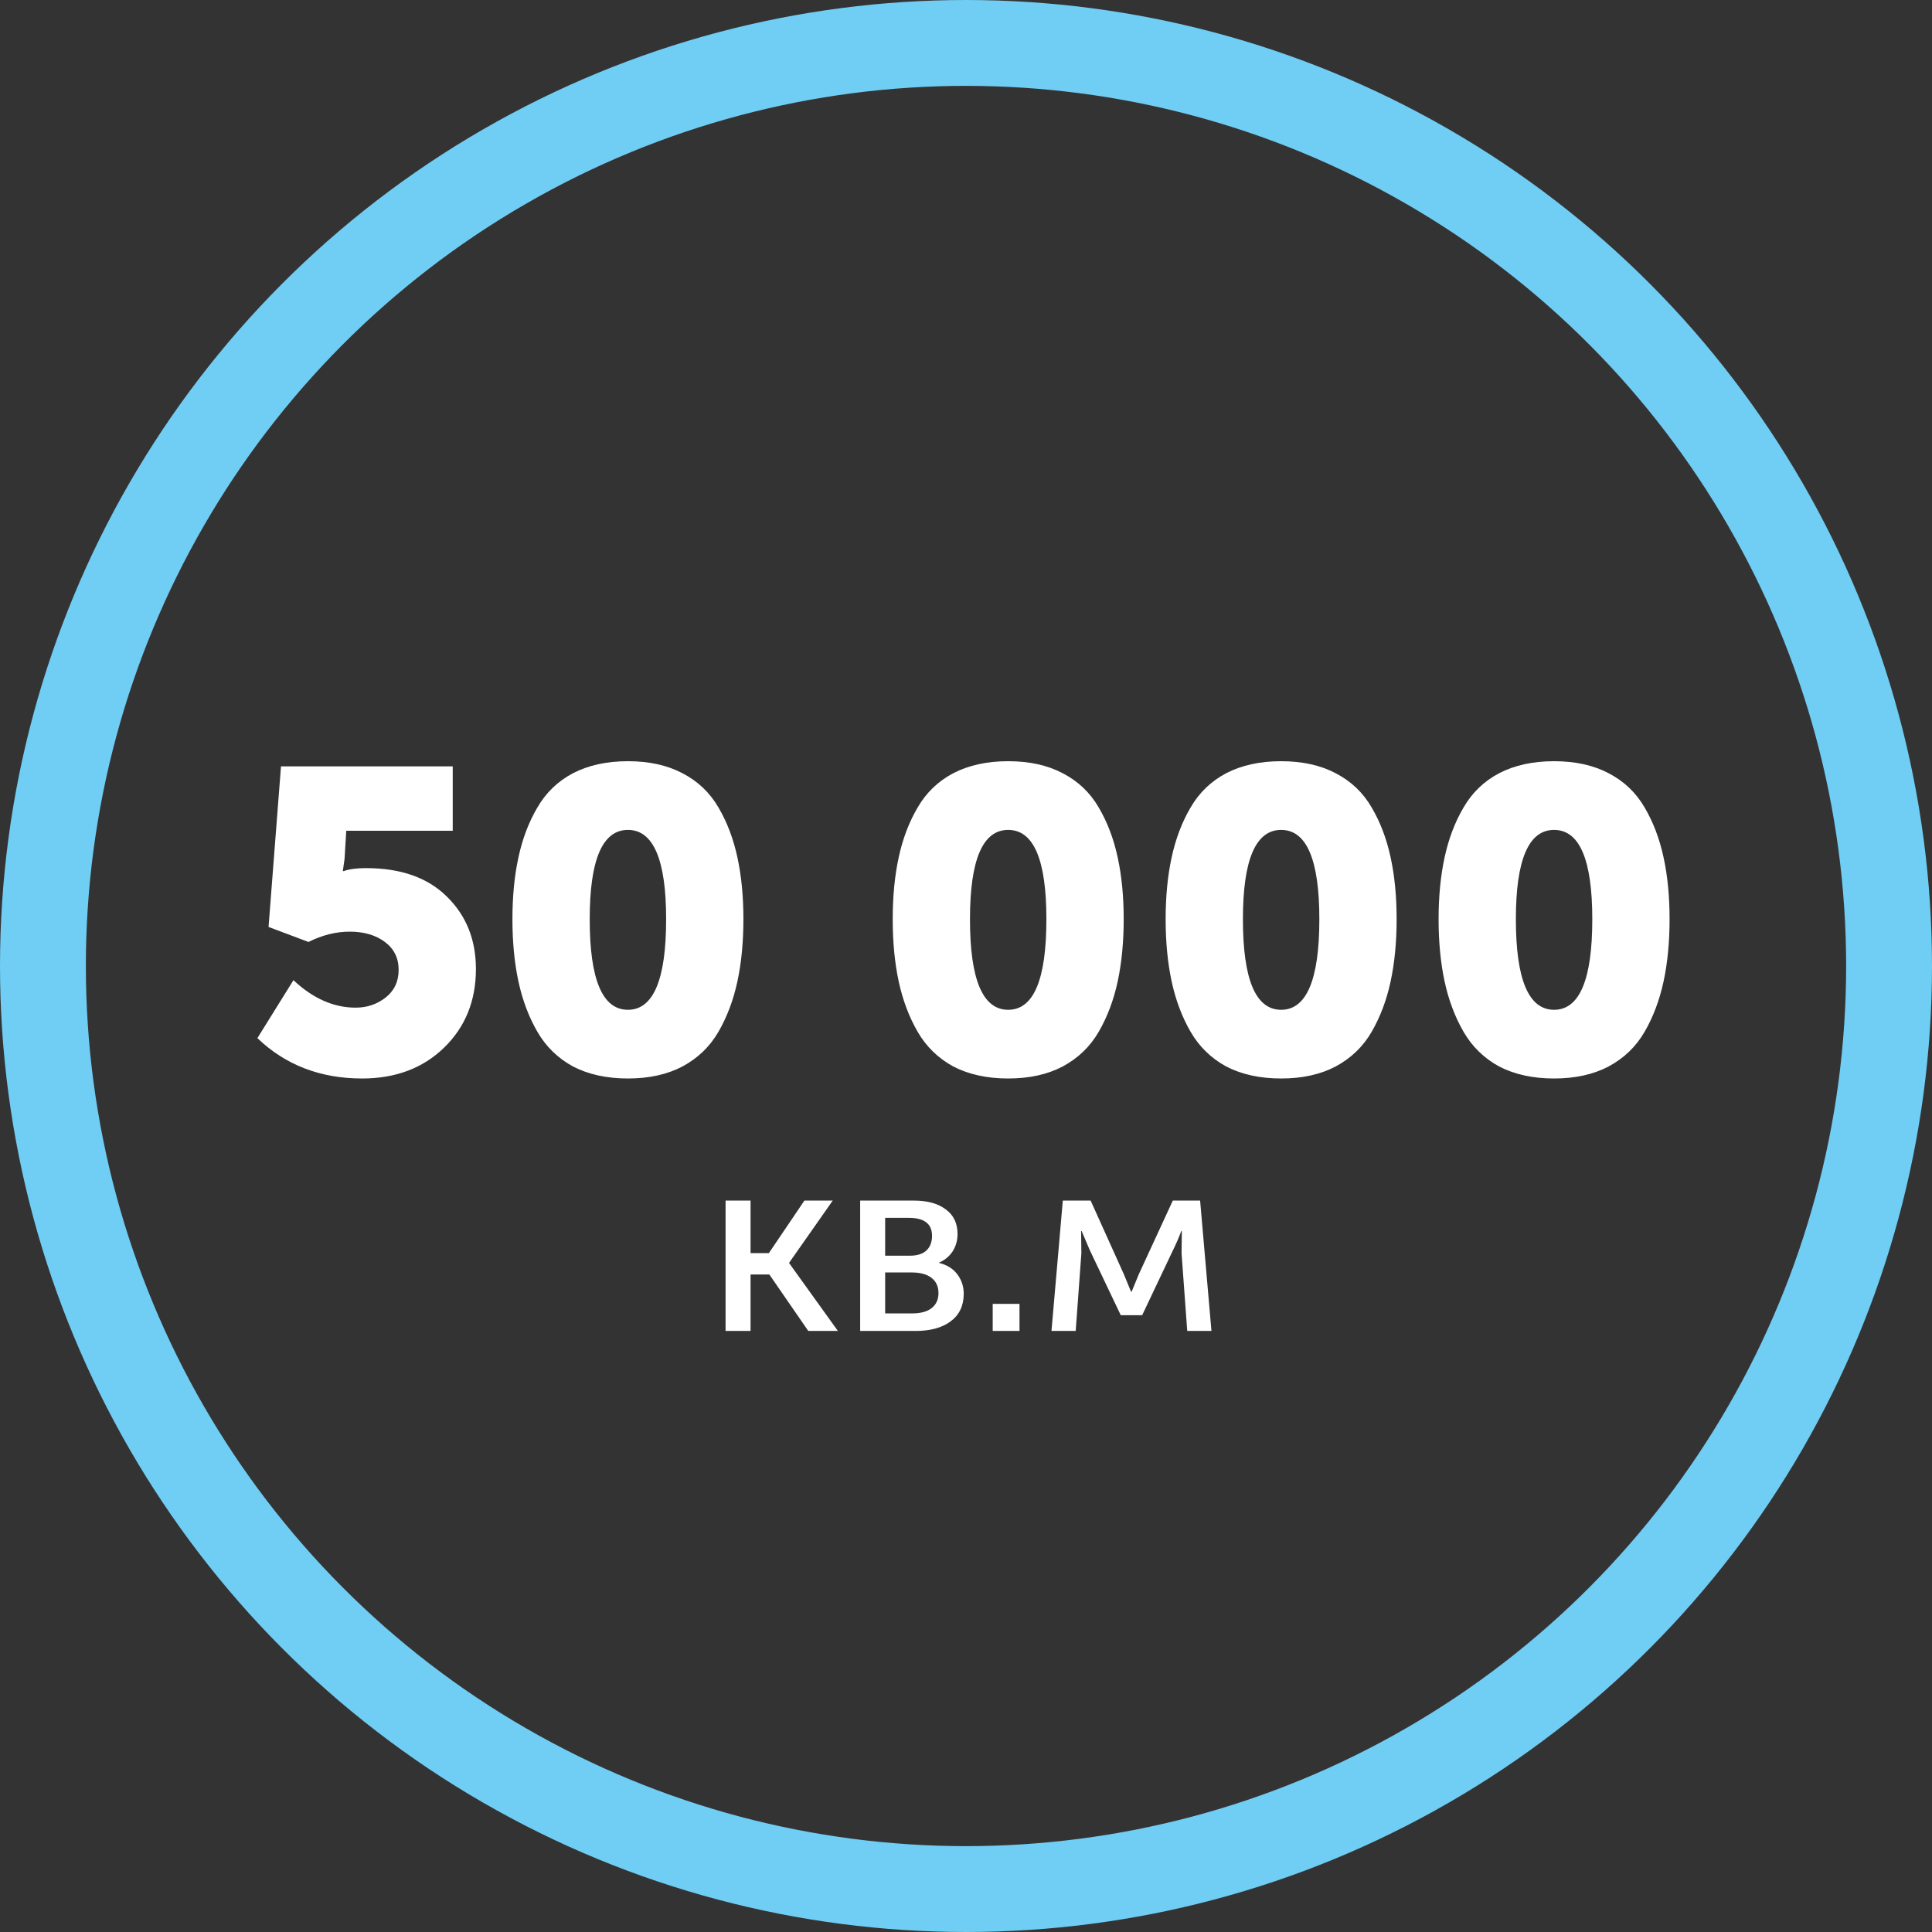
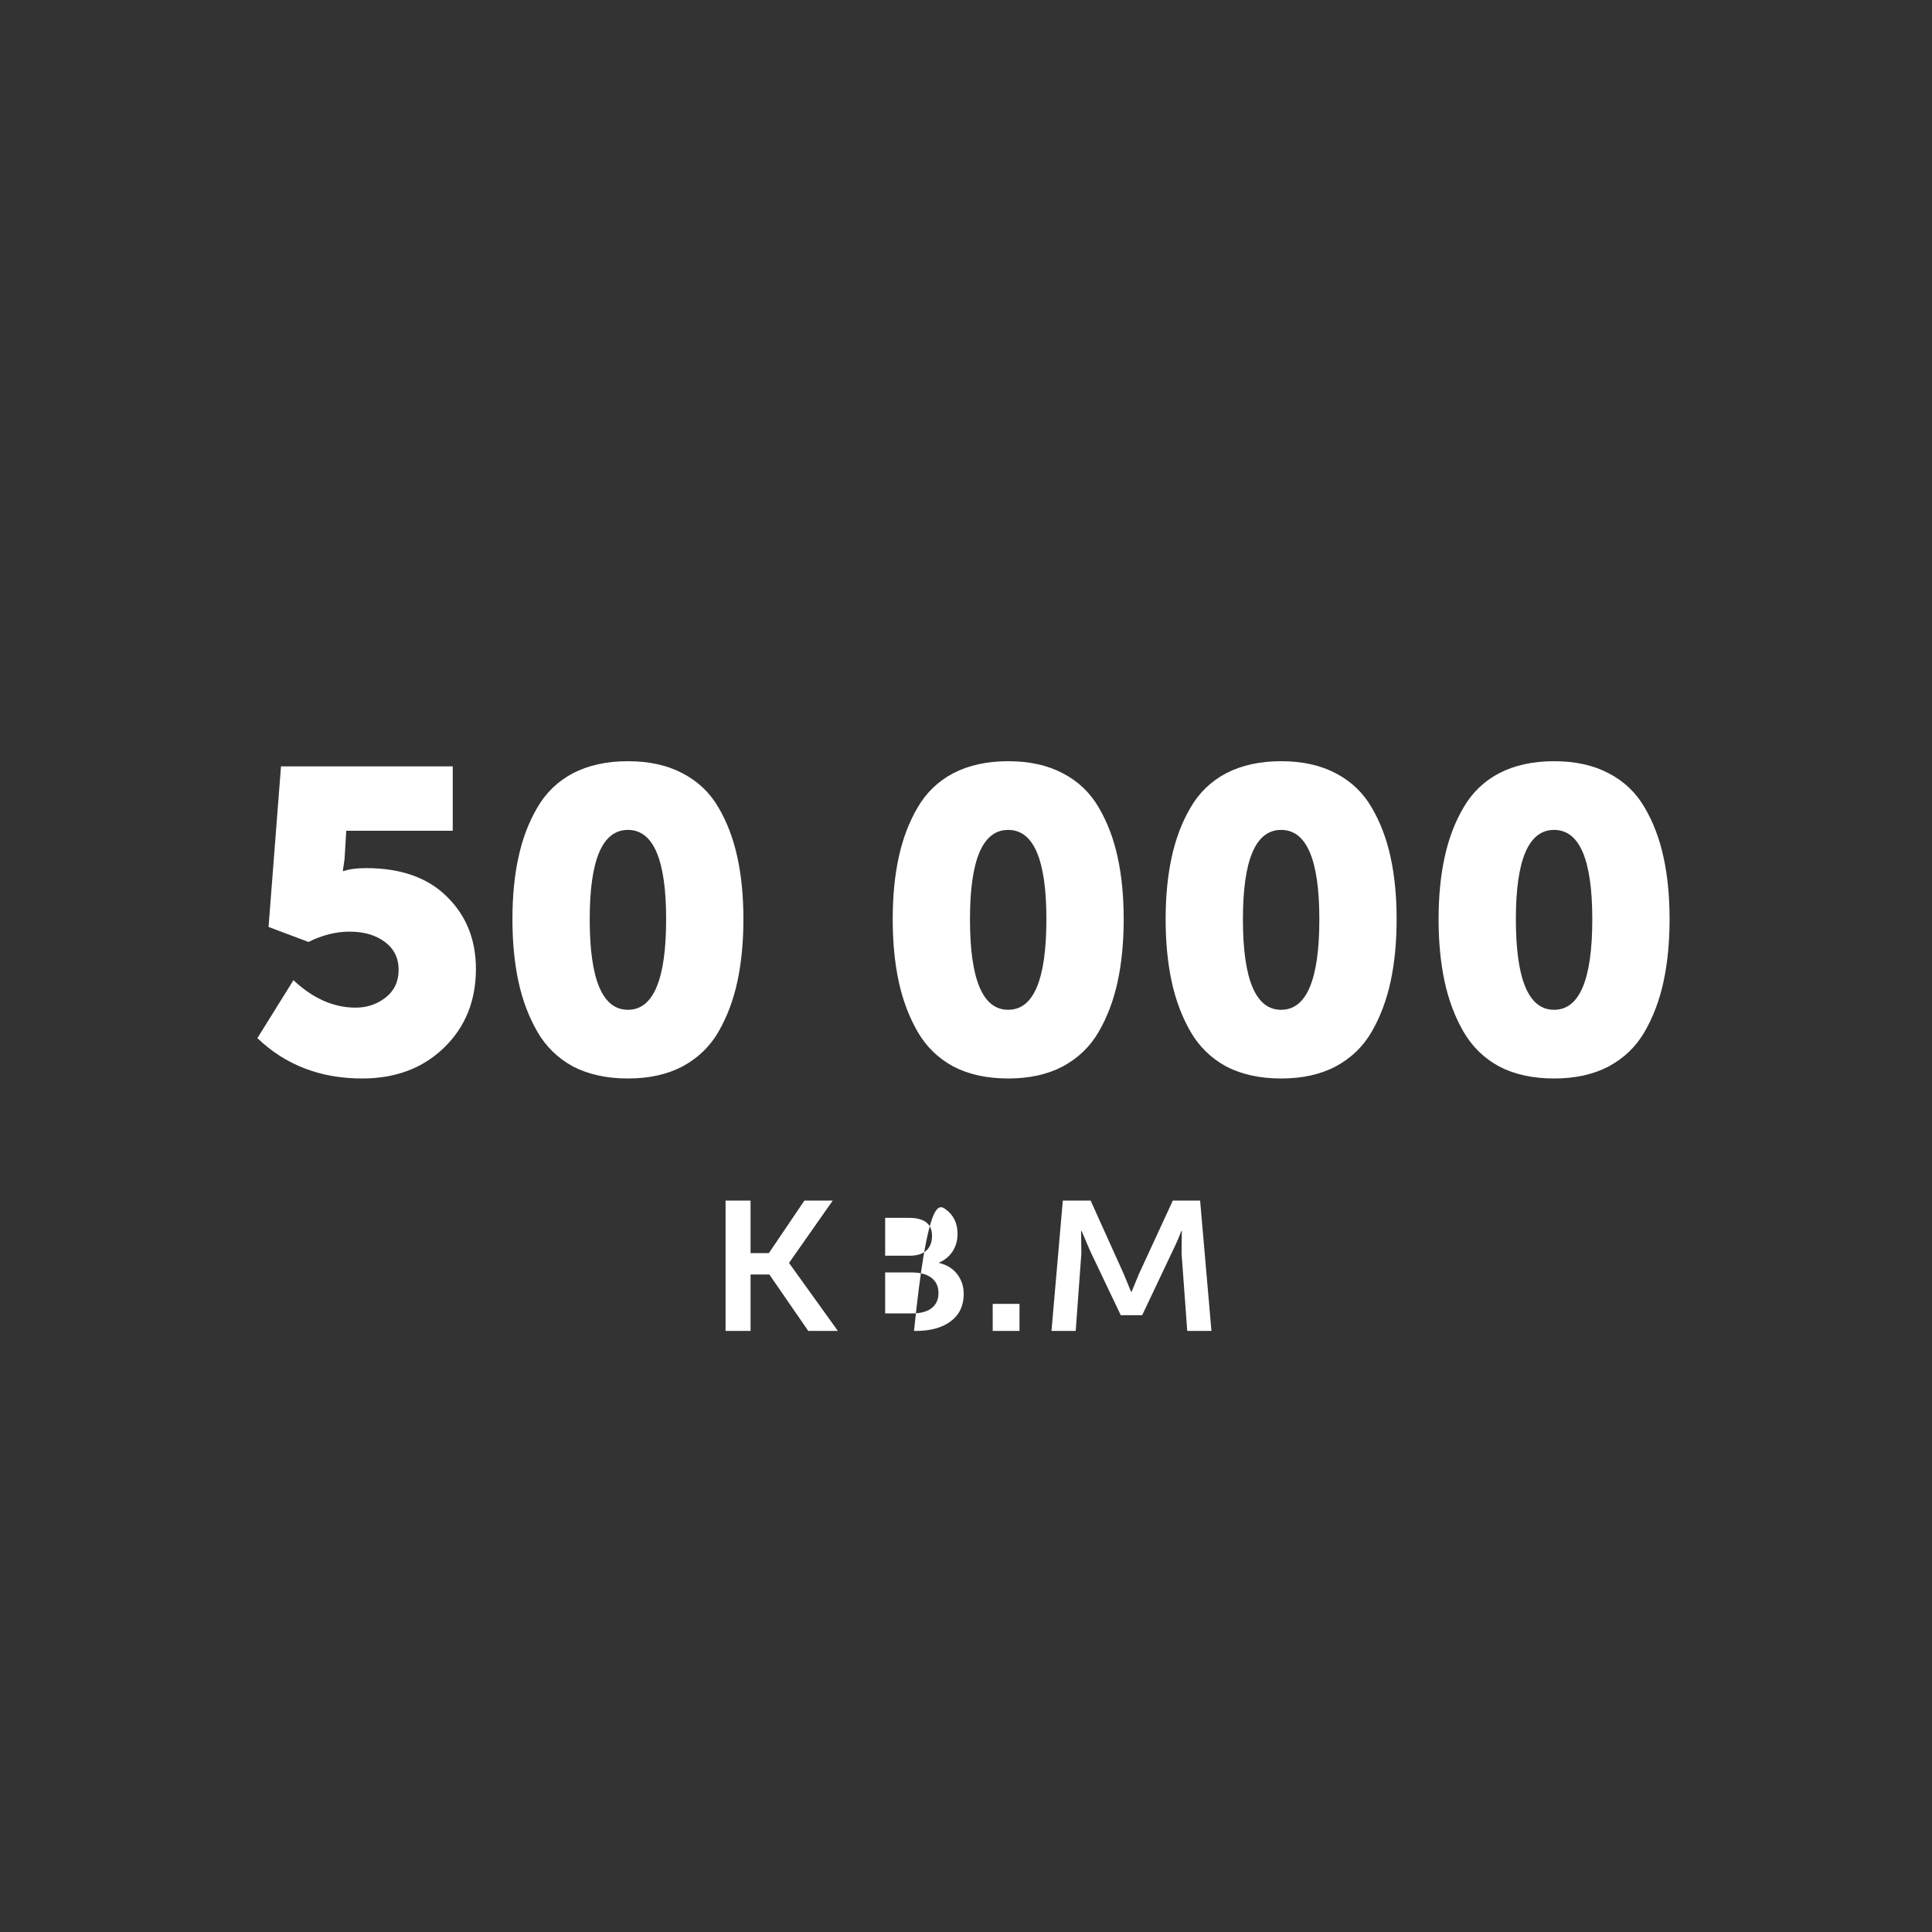
<svg xmlns="http://www.w3.org/2000/svg" width="90" height="90" viewBox="0 0 90 90" fill="none">
  <rect x="0" y="0" width="90" height="90" fill="#333333" stroke="none" />
-   <circle cx="45" cy="45" r="43" stroke="#70CDF4" stroke-width="4" />
-   <path d="M11.99 48.36L13.67 45.66C14.577 46.513 15.543 46.94 16.57 46.94C17.09 46.94 17.55 46.787 17.95 46.48C18.363 46.16 18.57 45.727 18.57 45.18C18.57 44.633 18.357 44.2 17.93 43.88C17.503 43.56 16.957 43.4 16.29 43.4C15.65 43.4 15.01 43.56 14.37 43.88L12.51 43.18L13.09 35.7H21.09V38.7H16.13L16.05 40.02L15.97 40.58H16.01C16.263 40.487 16.61 40.44 17.05 40.44C18.677 40.44 19.937 40.887 20.83 41.78C21.723 42.66 22.17 43.78 22.17 45.14C22.17 46.62 21.677 47.84 20.69 48.8C19.703 49.76 18.43 50.24 16.87 50.24C14.923 50.24 13.297 49.613 11.99 48.36ZM31.791 49.68C31.084 50.053 30.237 50.24 29.251 50.24C28.264 50.24 27.411 50.053 26.691 49.68C25.984 49.293 25.431 48.753 25.031 48.06C24.631 47.367 24.337 46.587 24.151 45.72C23.964 44.853 23.871 43.887 23.871 42.82C23.871 41.753 23.964 40.793 24.151 39.94C24.337 39.073 24.631 38.3 25.031 37.62C25.431 36.927 25.984 36.393 26.691 36.02C27.411 35.647 28.264 35.46 29.251 35.46C30.237 35.46 31.084 35.647 31.791 36.02C32.511 36.393 33.071 36.927 33.471 37.62C33.871 38.3 34.164 39.073 34.351 39.94C34.537 40.793 34.631 41.753 34.631 42.82C34.631 43.887 34.537 44.853 34.351 45.72C34.164 46.587 33.871 47.367 33.471 48.06C33.071 48.753 32.511 49.293 31.791 49.68ZM27.471 42.82C27.471 45.633 28.064 47.04 29.251 47.04C30.437 47.04 31.031 45.633 31.031 42.82C31.031 40.047 30.437 38.66 29.251 38.66C28.064 38.66 27.471 40.047 27.471 42.82ZM49.505 49.68C48.799 50.053 47.952 50.24 46.965 50.24C45.979 50.24 45.126 50.053 44.406 49.68C43.699 49.293 43.145 48.753 42.745 48.06C42.346 47.367 42.052 46.587 41.865 45.72C41.679 44.853 41.586 43.887 41.586 42.82C41.586 41.753 41.679 40.793 41.865 39.94C42.052 39.073 42.346 38.3 42.745 37.62C43.145 36.927 43.699 36.393 44.406 36.02C45.126 35.647 45.979 35.46 46.965 35.46C47.952 35.46 48.799 35.647 49.505 36.02C50.225 36.393 50.785 36.927 51.185 37.62C51.586 38.3 51.879 39.073 52.066 39.94C52.252 40.793 52.346 41.753 52.346 42.82C52.346 43.887 52.252 44.853 52.066 45.72C51.879 46.587 51.586 47.367 51.185 48.06C50.785 48.753 50.225 49.293 49.505 49.68ZM45.185 42.82C45.185 45.633 45.779 47.04 46.965 47.04C48.152 47.04 48.745 45.633 48.745 42.82C48.745 40.047 48.152 38.66 46.965 38.66C45.779 38.66 45.185 40.047 45.185 42.82ZM62.22 49.68C61.514 50.053 60.667 50.24 59.68 50.24C58.694 50.24 57.84 50.053 57.12 49.68C56.414 49.293 55.86 48.753 55.46 48.06C55.06 47.367 54.767 46.587 54.58 45.72C54.394 44.853 54.3 43.887 54.3 42.82C54.3 41.753 54.394 40.793 54.58 39.94C54.767 39.073 55.06 38.3 55.46 37.62C55.86 36.927 56.414 36.393 57.12 36.02C57.84 35.647 58.694 35.46 59.68 35.46C60.667 35.46 61.514 35.647 62.22 36.02C62.94 36.393 63.5 36.927 63.9 37.62C64.3 38.3 64.594 39.073 64.78 39.94C64.967 40.793 65.06 41.753 65.06 42.82C65.06 43.887 64.967 44.853 64.78 45.72C64.594 46.587 64.3 47.367 63.9 48.06C63.5 48.753 62.94 49.293 62.22 49.68ZM57.9 42.82C57.9 45.633 58.494 47.04 59.68 47.04C60.867 47.04 61.46 45.633 61.46 42.82C61.46 40.047 60.867 38.66 59.68 38.66C58.494 38.66 57.9 40.047 57.9 42.82ZM74.935 49.68C74.228 50.053 73.382 50.24 72.395 50.24C71.409 50.24 70.555 50.053 69.835 49.68C69.129 49.293 68.575 48.753 68.175 48.06C67.775 47.367 67.482 46.587 67.295 45.72C67.109 44.853 67.015 43.887 67.015 42.82C67.015 41.753 67.109 40.793 67.295 39.94C67.482 39.073 67.775 38.3 68.175 37.62C68.575 36.927 69.129 36.393 69.835 36.02C70.555 35.647 71.409 35.46 72.395 35.46C73.382 35.46 74.228 35.647 74.935 36.02C75.655 36.393 76.215 36.927 76.615 37.62C77.015 38.3 77.308 39.073 77.495 39.94C77.682 40.793 77.775 41.753 77.775 42.82C77.775 43.887 77.682 44.853 77.495 45.72C77.308 46.587 77.015 47.367 76.615 48.06C76.215 48.753 75.655 49.293 74.935 49.68ZM70.615 42.82C70.615 45.633 71.209 47.04 72.395 47.04C73.582 47.04 74.175 45.633 74.175 42.82C74.175 40.047 73.582 38.66 72.395 38.66C71.209 38.66 70.615 40.047 70.615 42.82ZM33.8 62V55.928H34.964V58.376H35.816L37.472 55.928H38.792L36.764 58.82V58.844L39.032 62H37.652L35.84 59.372H34.964V62H33.8ZM40.07 62V55.928H42.578C43.202 55.928 43.694 56.064 44.054 56.336C44.422 56.6 44.606 56.984 44.606 57.488C44.606 57.784 44.53 58.052 44.378 58.292C44.226 58.524 44.014 58.7 43.742 58.82V58.832C44.11 58.92 44.394 59.096 44.594 59.36C44.794 59.624 44.894 59.928 44.894 60.272C44.894 60.824 44.69 61.252 44.282 61.556C43.882 61.852 43.342 62 42.662 62H40.07ZM41.234 58.496H42.374C42.718 58.496 42.978 58.416 43.154 58.256C43.33 58.088 43.418 57.86 43.418 57.572C43.418 57.012 43.058 56.732 42.338 56.732H41.234V58.496ZM41.234 61.184H42.482C42.89 61.184 43.198 61.1 43.406 60.932C43.614 60.764 43.718 60.532 43.718 60.236C43.718 59.932 43.61 59.696 43.394 59.528C43.178 59.36 42.87 59.276 42.47 59.276H41.234V61.184ZM46.244 62V60.74H47.492V62H46.244ZM48.982 62L49.51 55.928H50.806L52.354 59.36L52.69 60.176H52.714C52.834 59.88 52.946 59.608 53.05 59.36L54.634 55.928H55.906L56.434 62H55.306L55.042 58.388L55.054 57.344H55.03C54.926 57.624 54.798 57.92 54.646 58.232L53.206 61.268H52.21L50.77 58.244L50.386 57.344H50.362L50.374 58.388L50.11 62H48.982Z" fill="white" />
+   <path d="M11.99 48.36L13.67 45.66C14.577 46.513 15.543 46.94 16.57 46.94C17.09 46.94 17.55 46.787 17.95 46.48C18.363 46.16 18.57 45.727 18.57 45.18C18.57 44.633 18.357 44.2 17.93 43.88C17.503 43.56 16.957 43.4 16.29 43.4C15.65 43.4 15.01 43.56 14.37 43.88L12.51 43.18L13.09 35.7H21.09V38.7H16.13L16.05 40.02L15.97 40.58H16.01C16.263 40.487 16.61 40.44 17.05 40.44C18.677 40.44 19.937 40.887 20.83 41.78C21.723 42.66 22.17 43.78 22.17 45.14C22.17 46.62 21.677 47.84 20.69 48.8C19.703 49.76 18.43 50.24 16.87 50.24C14.923 50.24 13.297 49.613 11.99 48.36ZM31.791 49.68C31.084 50.053 30.237 50.24 29.251 50.24C28.264 50.24 27.411 50.053 26.691 49.68C25.984 49.293 25.431 48.753 25.031 48.06C24.631 47.367 24.337 46.587 24.151 45.72C23.964 44.853 23.871 43.887 23.871 42.82C23.871 41.753 23.964 40.793 24.151 39.94C24.337 39.073 24.631 38.3 25.031 37.62C25.431 36.927 25.984 36.393 26.691 36.02C27.411 35.647 28.264 35.46 29.251 35.46C30.237 35.46 31.084 35.647 31.791 36.02C32.511 36.393 33.071 36.927 33.471 37.62C33.871 38.3 34.164 39.073 34.351 39.94C34.537 40.793 34.631 41.753 34.631 42.82C34.631 43.887 34.537 44.853 34.351 45.72C34.164 46.587 33.871 47.367 33.471 48.06C33.071 48.753 32.511 49.293 31.791 49.68ZM27.471 42.82C27.471 45.633 28.064 47.04 29.251 47.04C30.437 47.04 31.031 45.633 31.031 42.82C31.031 40.047 30.437 38.66 29.251 38.66C28.064 38.66 27.471 40.047 27.471 42.82ZM49.505 49.68C48.799 50.053 47.952 50.24 46.965 50.24C45.979 50.24 45.126 50.053 44.406 49.68C43.699 49.293 43.145 48.753 42.745 48.06C42.346 47.367 42.052 46.587 41.865 45.72C41.679 44.853 41.586 43.887 41.586 42.82C41.586 41.753 41.679 40.793 41.865 39.94C42.052 39.073 42.346 38.3 42.745 37.62C43.145 36.927 43.699 36.393 44.406 36.02C45.126 35.647 45.979 35.46 46.965 35.46C47.952 35.46 48.799 35.647 49.505 36.02C50.225 36.393 50.785 36.927 51.185 37.62C51.586 38.3 51.879 39.073 52.066 39.94C52.252 40.793 52.346 41.753 52.346 42.82C52.346 43.887 52.252 44.853 52.066 45.72C51.879 46.587 51.586 47.367 51.185 48.06C50.785 48.753 50.225 49.293 49.505 49.68ZM45.185 42.82C45.185 45.633 45.779 47.04 46.965 47.04C48.152 47.04 48.745 45.633 48.745 42.82C48.745 40.047 48.152 38.66 46.965 38.66C45.779 38.66 45.185 40.047 45.185 42.82ZM62.22 49.68C61.514 50.053 60.667 50.24 59.68 50.24C58.694 50.24 57.84 50.053 57.12 49.68C56.414 49.293 55.86 48.753 55.46 48.06C55.06 47.367 54.767 46.587 54.58 45.72C54.394 44.853 54.3 43.887 54.3 42.82C54.3 41.753 54.394 40.793 54.58 39.94C54.767 39.073 55.06 38.3 55.46 37.62C55.86 36.927 56.414 36.393 57.12 36.02C57.84 35.647 58.694 35.46 59.68 35.46C60.667 35.46 61.514 35.647 62.22 36.02C62.94 36.393 63.5 36.927 63.9 37.62C64.3 38.3 64.594 39.073 64.78 39.94C64.967 40.793 65.06 41.753 65.06 42.82C65.06 43.887 64.967 44.853 64.78 45.72C64.594 46.587 64.3 47.367 63.9 48.06C63.5 48.753 62.94 49.293 62.22 49.68ZM57.9 42.82C57.9 45.633 58.494 47.04 59.68 47.04C60.867 47.04 61.46 45.633 61.46 42.82C61.46 40.047 60.867 38.66 59.68 38.66C58.494 38.66 57.9 40.047 57.9 42.82ZM74.935 49.68C74.228 50.053 73.382 50.24 72.395 50.24C71.409 50.24 70.555 50.053 69.835 49.68C69.129 49.293 68.575 48.753 68.175 48.06C67.775 47.367 67.482 46.587 67.295 45.72C67.109 44.853 67.015 43.887 67.015 42.82C67.015 41.753 67.109 40.793 67.295 39.94C67.482 39.073 67.775 38.3 68.175 37.62C68.575 36.927 69.129 36.393 69.835 36.02C70.555 35.647 71.409 35.46 72.395 35.46C73.382 35.46 74.228 35.647 74.935 36.02C75.655 36.393 76.215 36.927 76.615 37.62C77.015 38.3 77.308 39.073 77.495 39.94C77.682 40.793 77.775 41.753 77.775 42.82C77.775 43.887 77.682 44.853 77.495 45.72C77.308 46.587 77.015 47.367 76.615 48.06C76.215 48.753 75.655 49.293 74.935 49.68ZM70.615 42.82C70.615 45.633 71.209 47.04 72.395 47.04C73.582 47.04 74.175 45.633 74.175 42.82C74.175 40.047 73.582 38.66 72.395 38.66C71.209 38.66 70.615 40.047 70.615 42.82ZM33.8 62V55.928H34.964V58.376H35.816L37.472 55.928H38.792L36.764 58.82V58.844L39.032 62H37.652L35.84 59.372H34.964V62H33.8ZM40.07 62H42.578C43.202 55.928 43.694 56.064 44.054 56.336C44.422 56.6 44.606 56.984 44.606 57.488C44.606 57.784 44.53 58.052 44.378 58.292C44.226 58.524 44.014 58.7 43.742 58.82V58.832C44.11 58.92 44.394 59.096 44.594 59.36C44.794 59.624 44.894 59.928 44.894 60.272C44.894 60.824 44.69 61.252 44.282 61.556C43.882 61.852 43.342 62 42.662 62H40.07ZM41.234 58.496H42.374C42.718 58.496 42.978 58.416 43.154 58.256C43.33 58.088 43.418 57.86 43.418 57.572C43.418 57.012 43.058 56.732 42.338 56.732H41.234V58.496ZM41.234 61.184H42.482C42.89 61.184 43.198 61.1 43.406 60.932C43.614 60.764 43.718 60.532 43.718 60.236C43.718 59.932 43.61 59.696 43.394 59.528C43.178 59.36 42.87 59.276 42.47 59.276H41.234V61.184ZM46.244 62V60.74H47.492V62H46.244ZM48.982 62L49.51 55.928H50.806L52.354 59.36L52.69 60.176H52.714C52.834 59.88 52.946 59.608 53.05 59.36L54.634 55.928H55.906L56.434 62H55.306L55.042 58.388L55.054 57.344H55.03C54.926 57.624 54.798 57.92 54.646 58.232L53.206 61.268H52.21L50.77 58.244L50.386 57.344H50.362L50.374 58.388L50.11 62H48.982Z" fill="white" />
</svg>